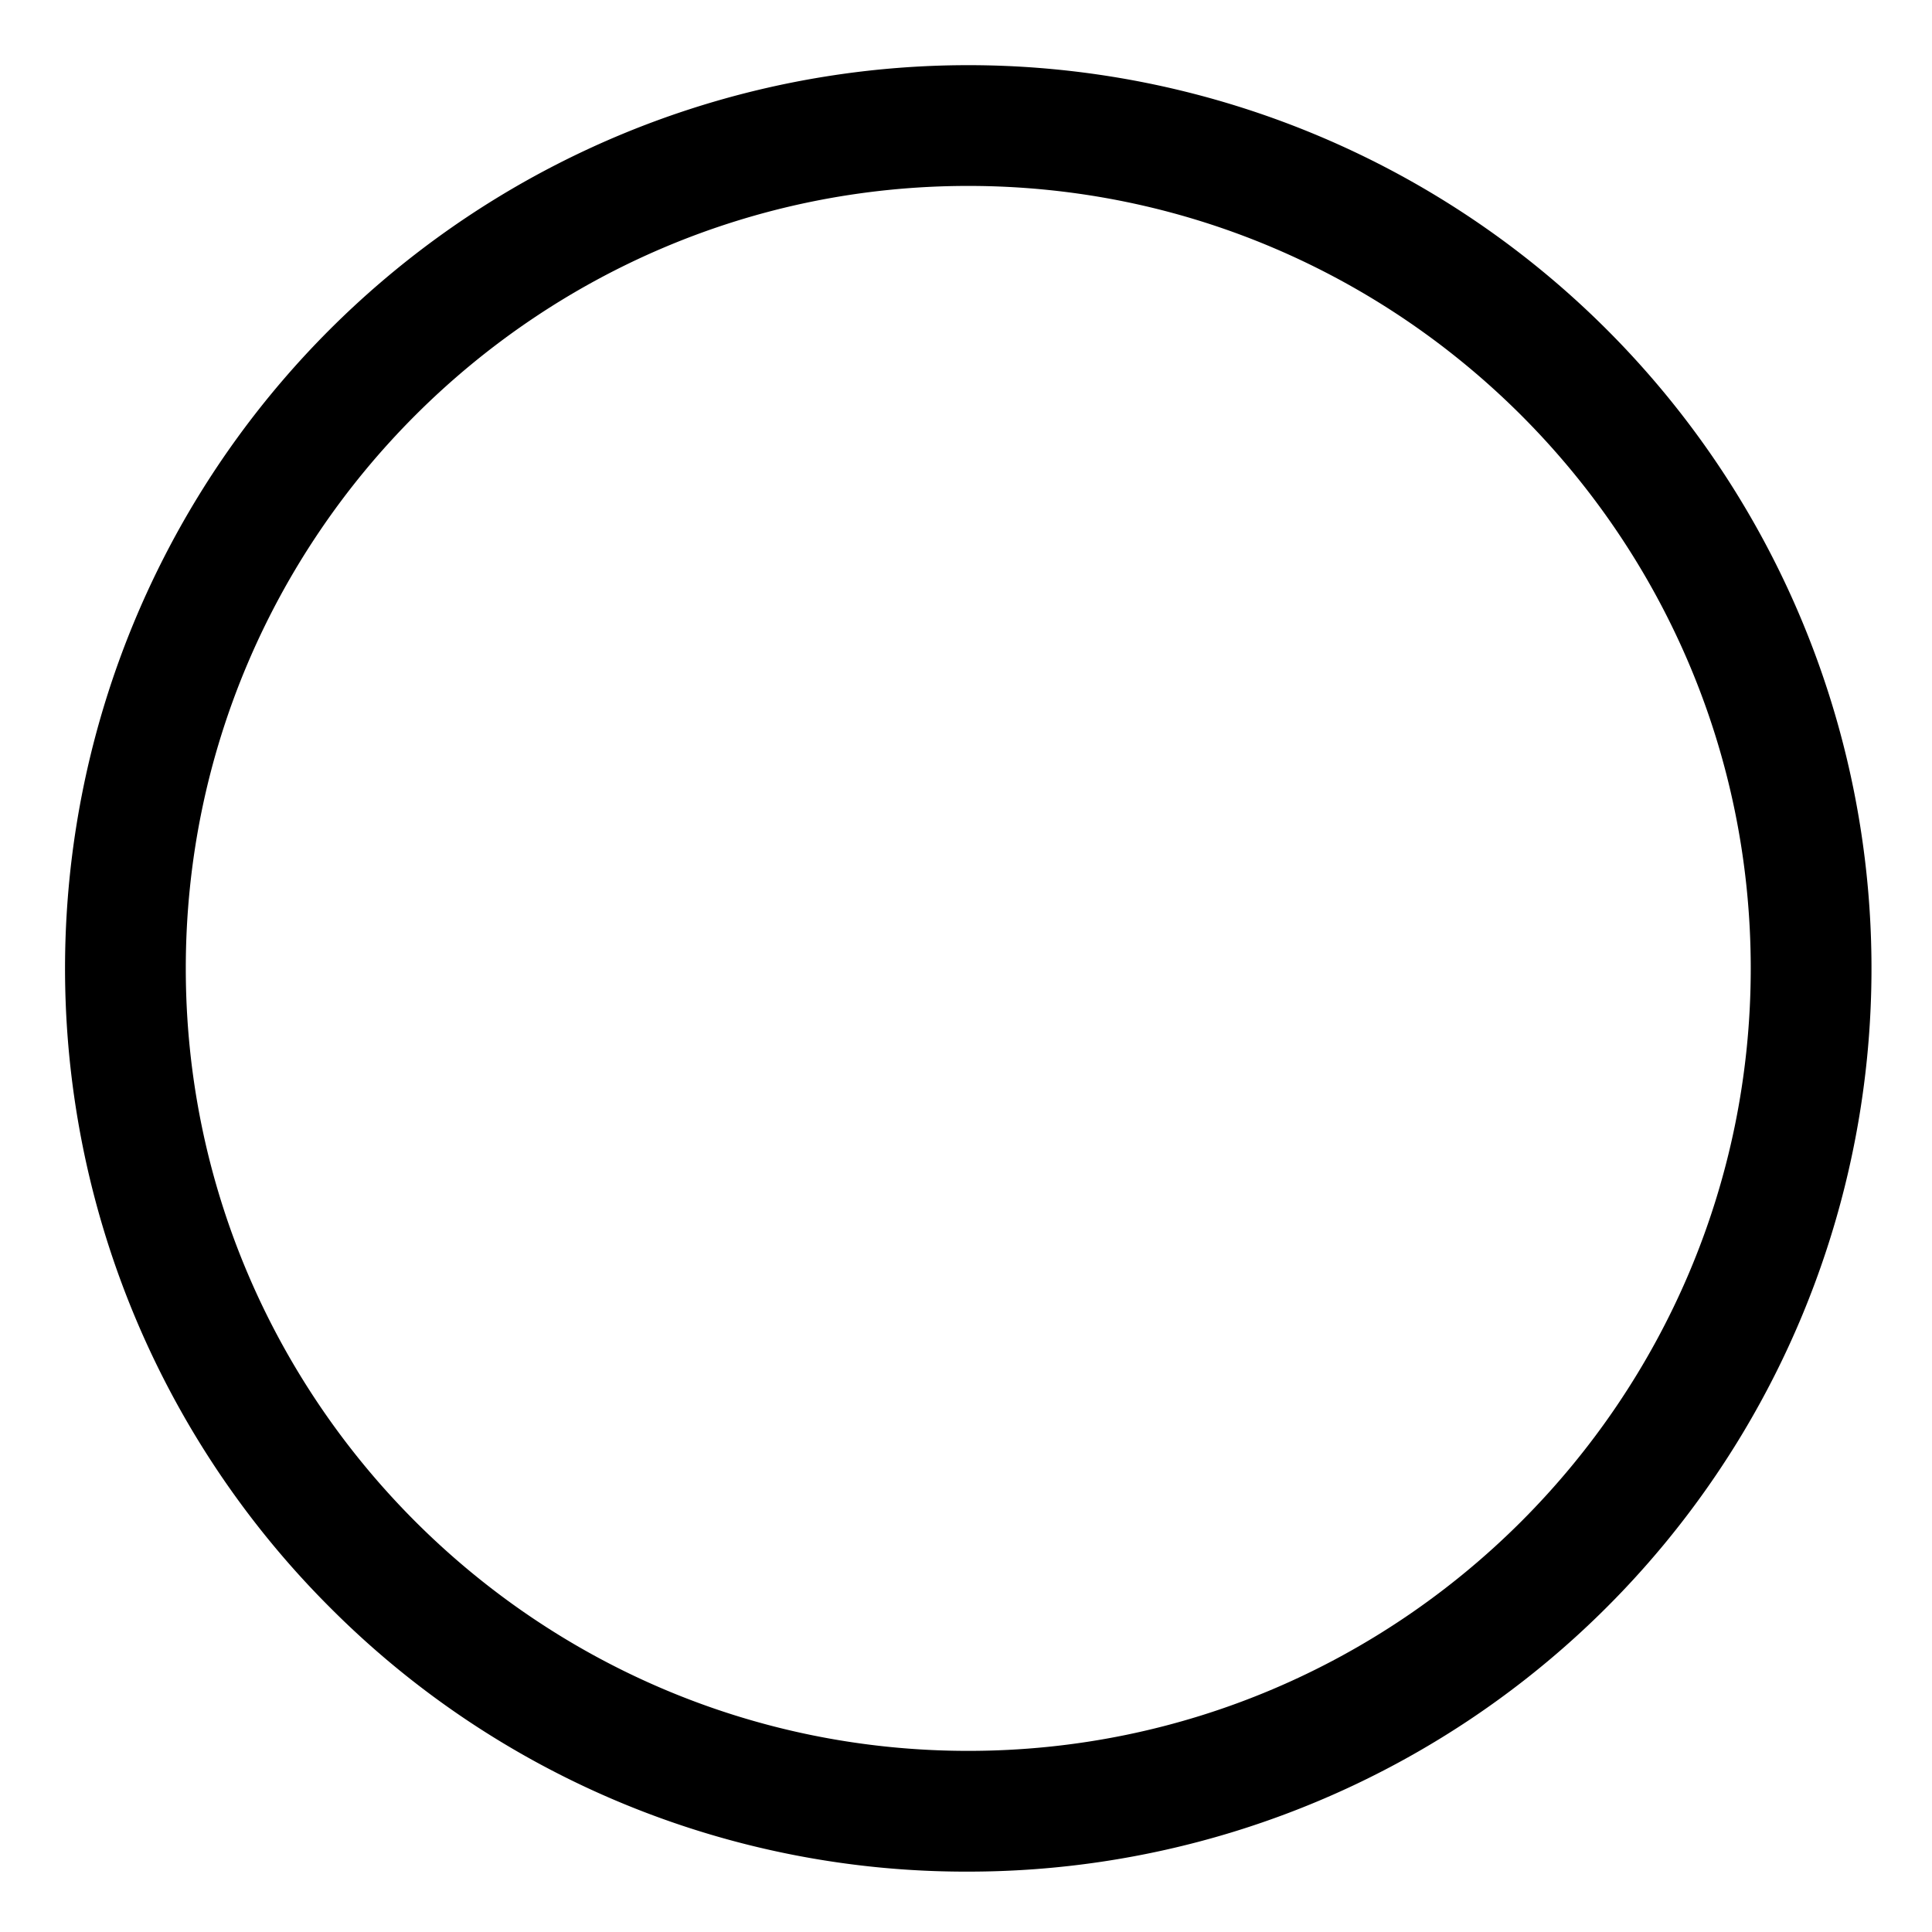
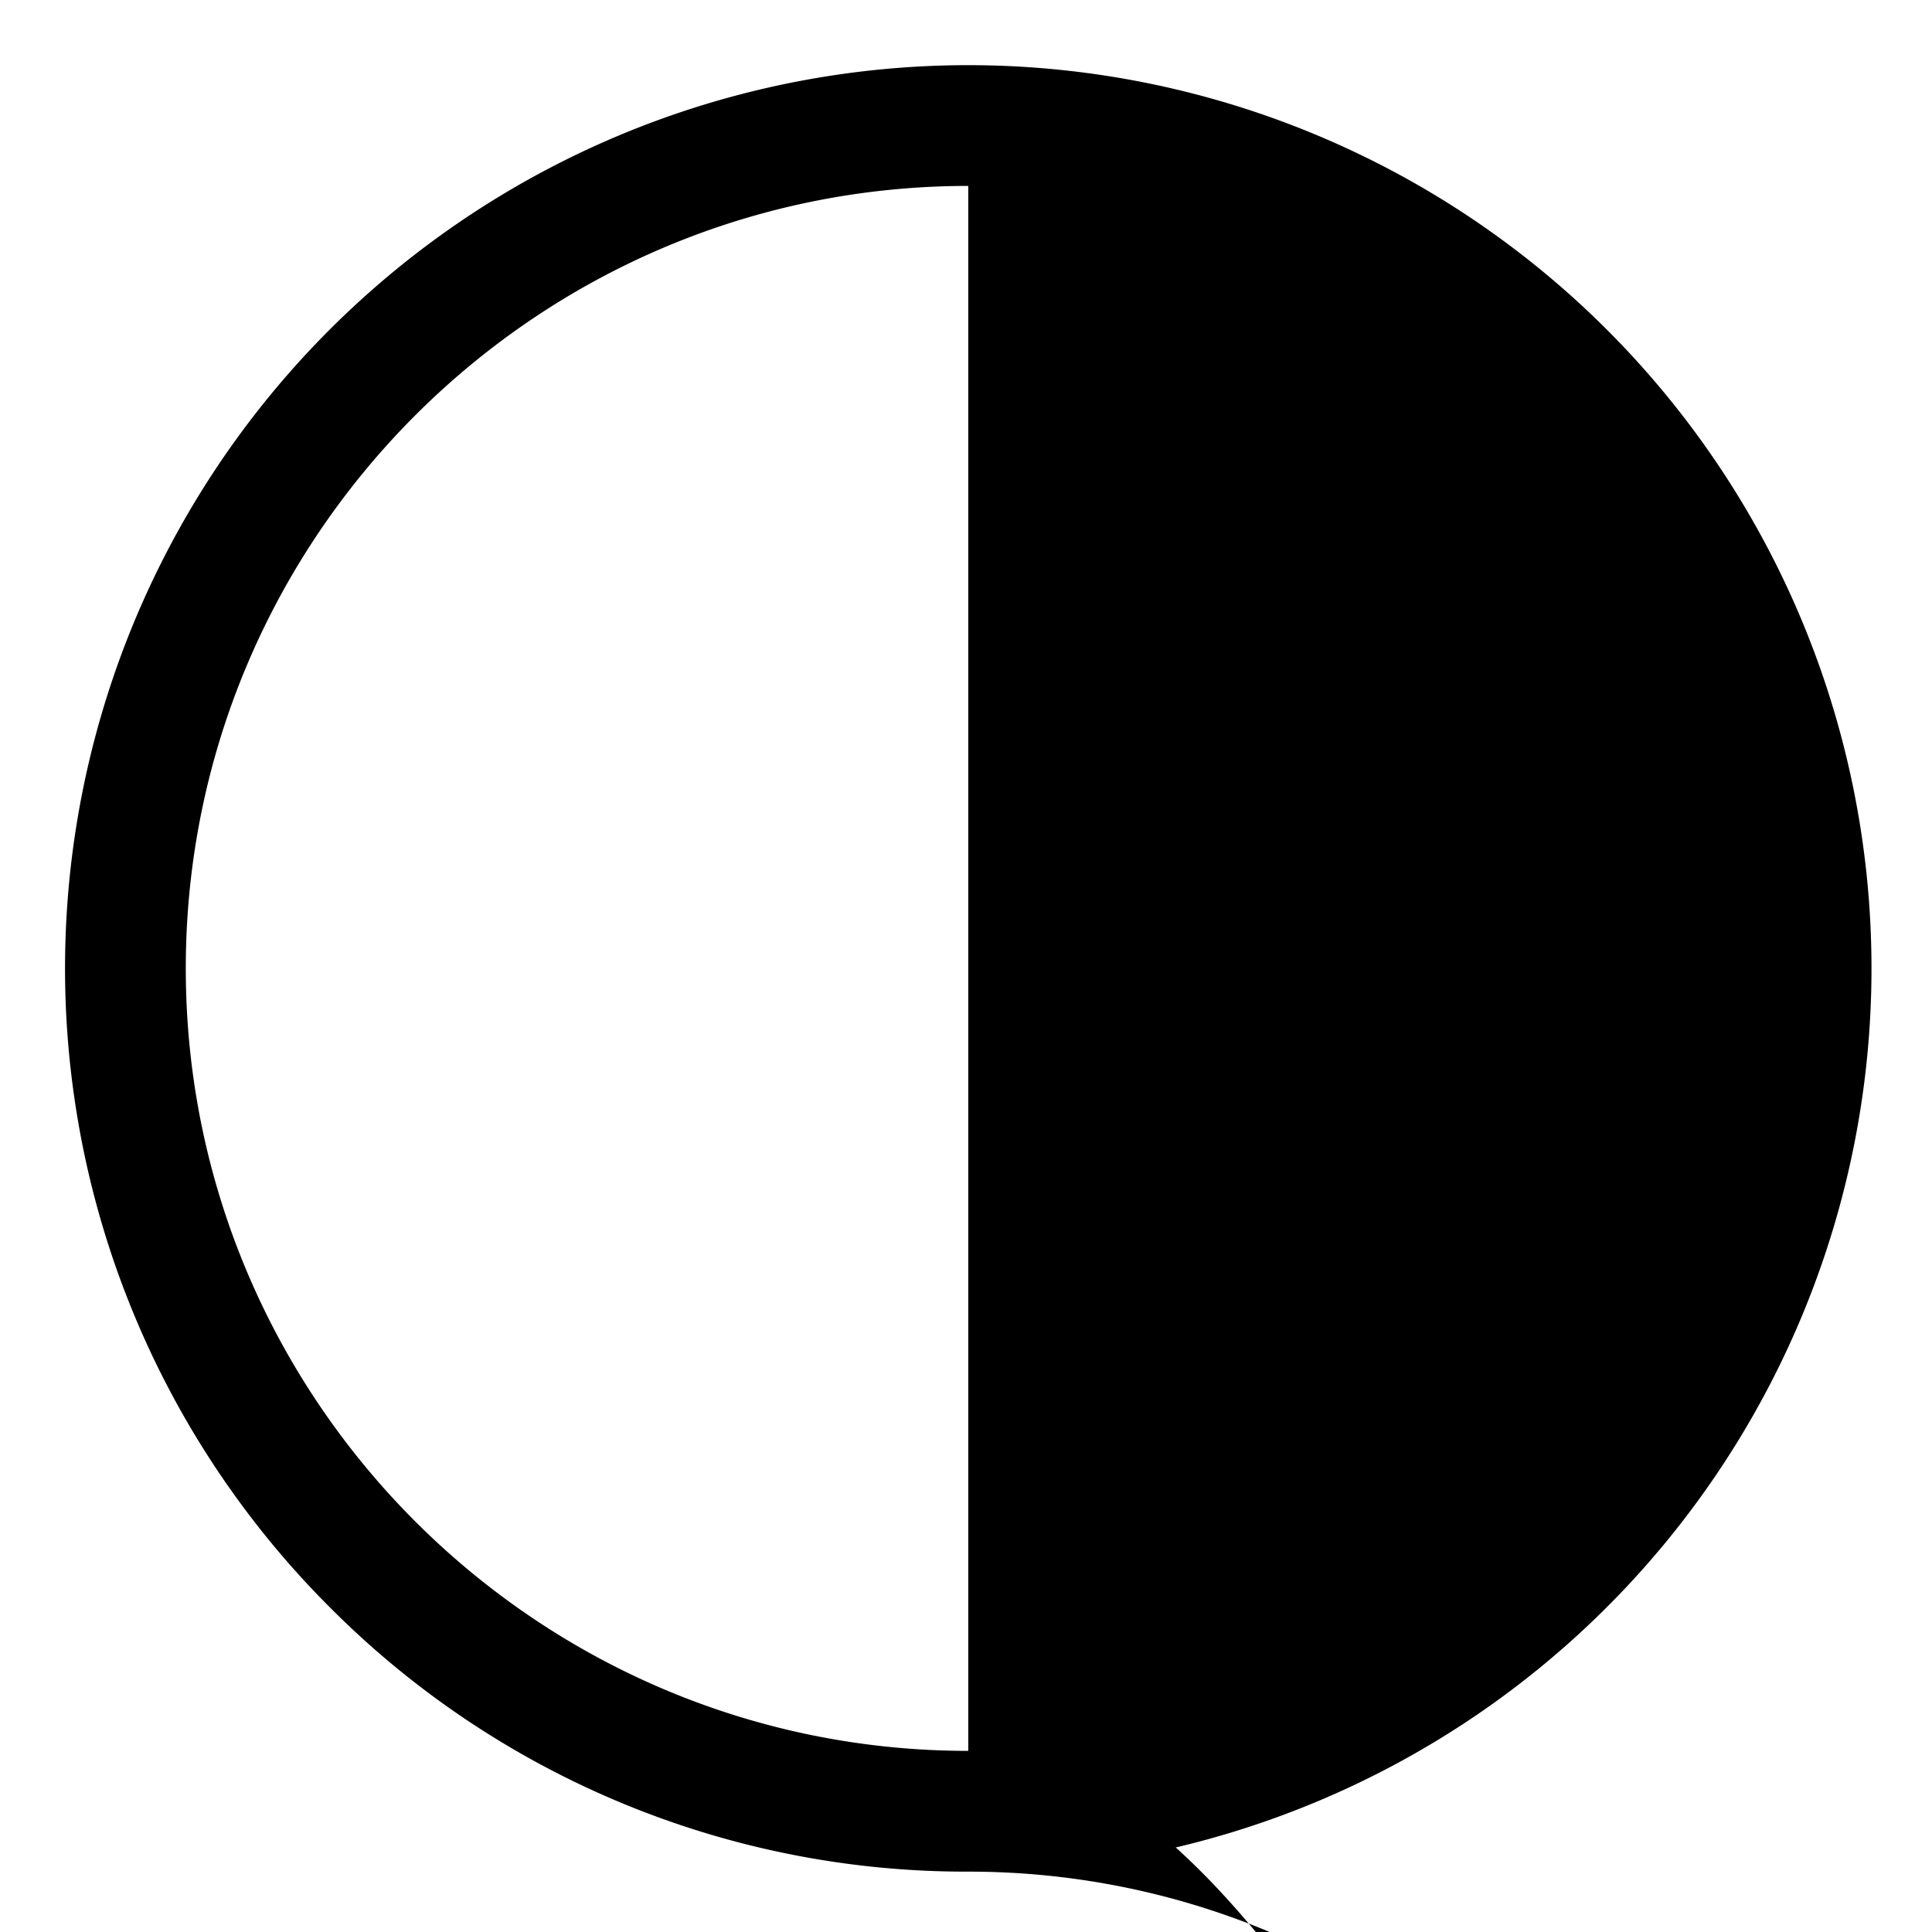
<svg xmlns="http://www.w3.org/2000/svg" width="800px" height="800px" viewBox="0 0 512 512">
-   <path fill="#000000" d="M256.6,496A239.364,239.364,0,0,0,425.856,87.379,239.364,239.364,0,0,0,87.344,425.892,237.8,237.8,0,0,0,256.6,496Zm0-446.729c114.341,0,207.365,93.023,207.365,207.364S370.941,464,256.6,464,49.236,370.977,49.236,256.635,142.259,49.271,256.6,49.271Z" class="ci-primary" />
+   <path fill="#000000" d="M256.6,496A239.364,239.364,0,0,0,425.856,87.379,239.364,239.364,0,0,0,87.344,425.892,237.8,237.8,0,0,0,256.6,496Zc114.341,0,207.365,93.023,207.365,207.364S370.941,464,256.6,464,49.236,370.977,49.236,256.635,142.259,49.271,256.6,49.271Z" class="ci-primary" />
</svg>